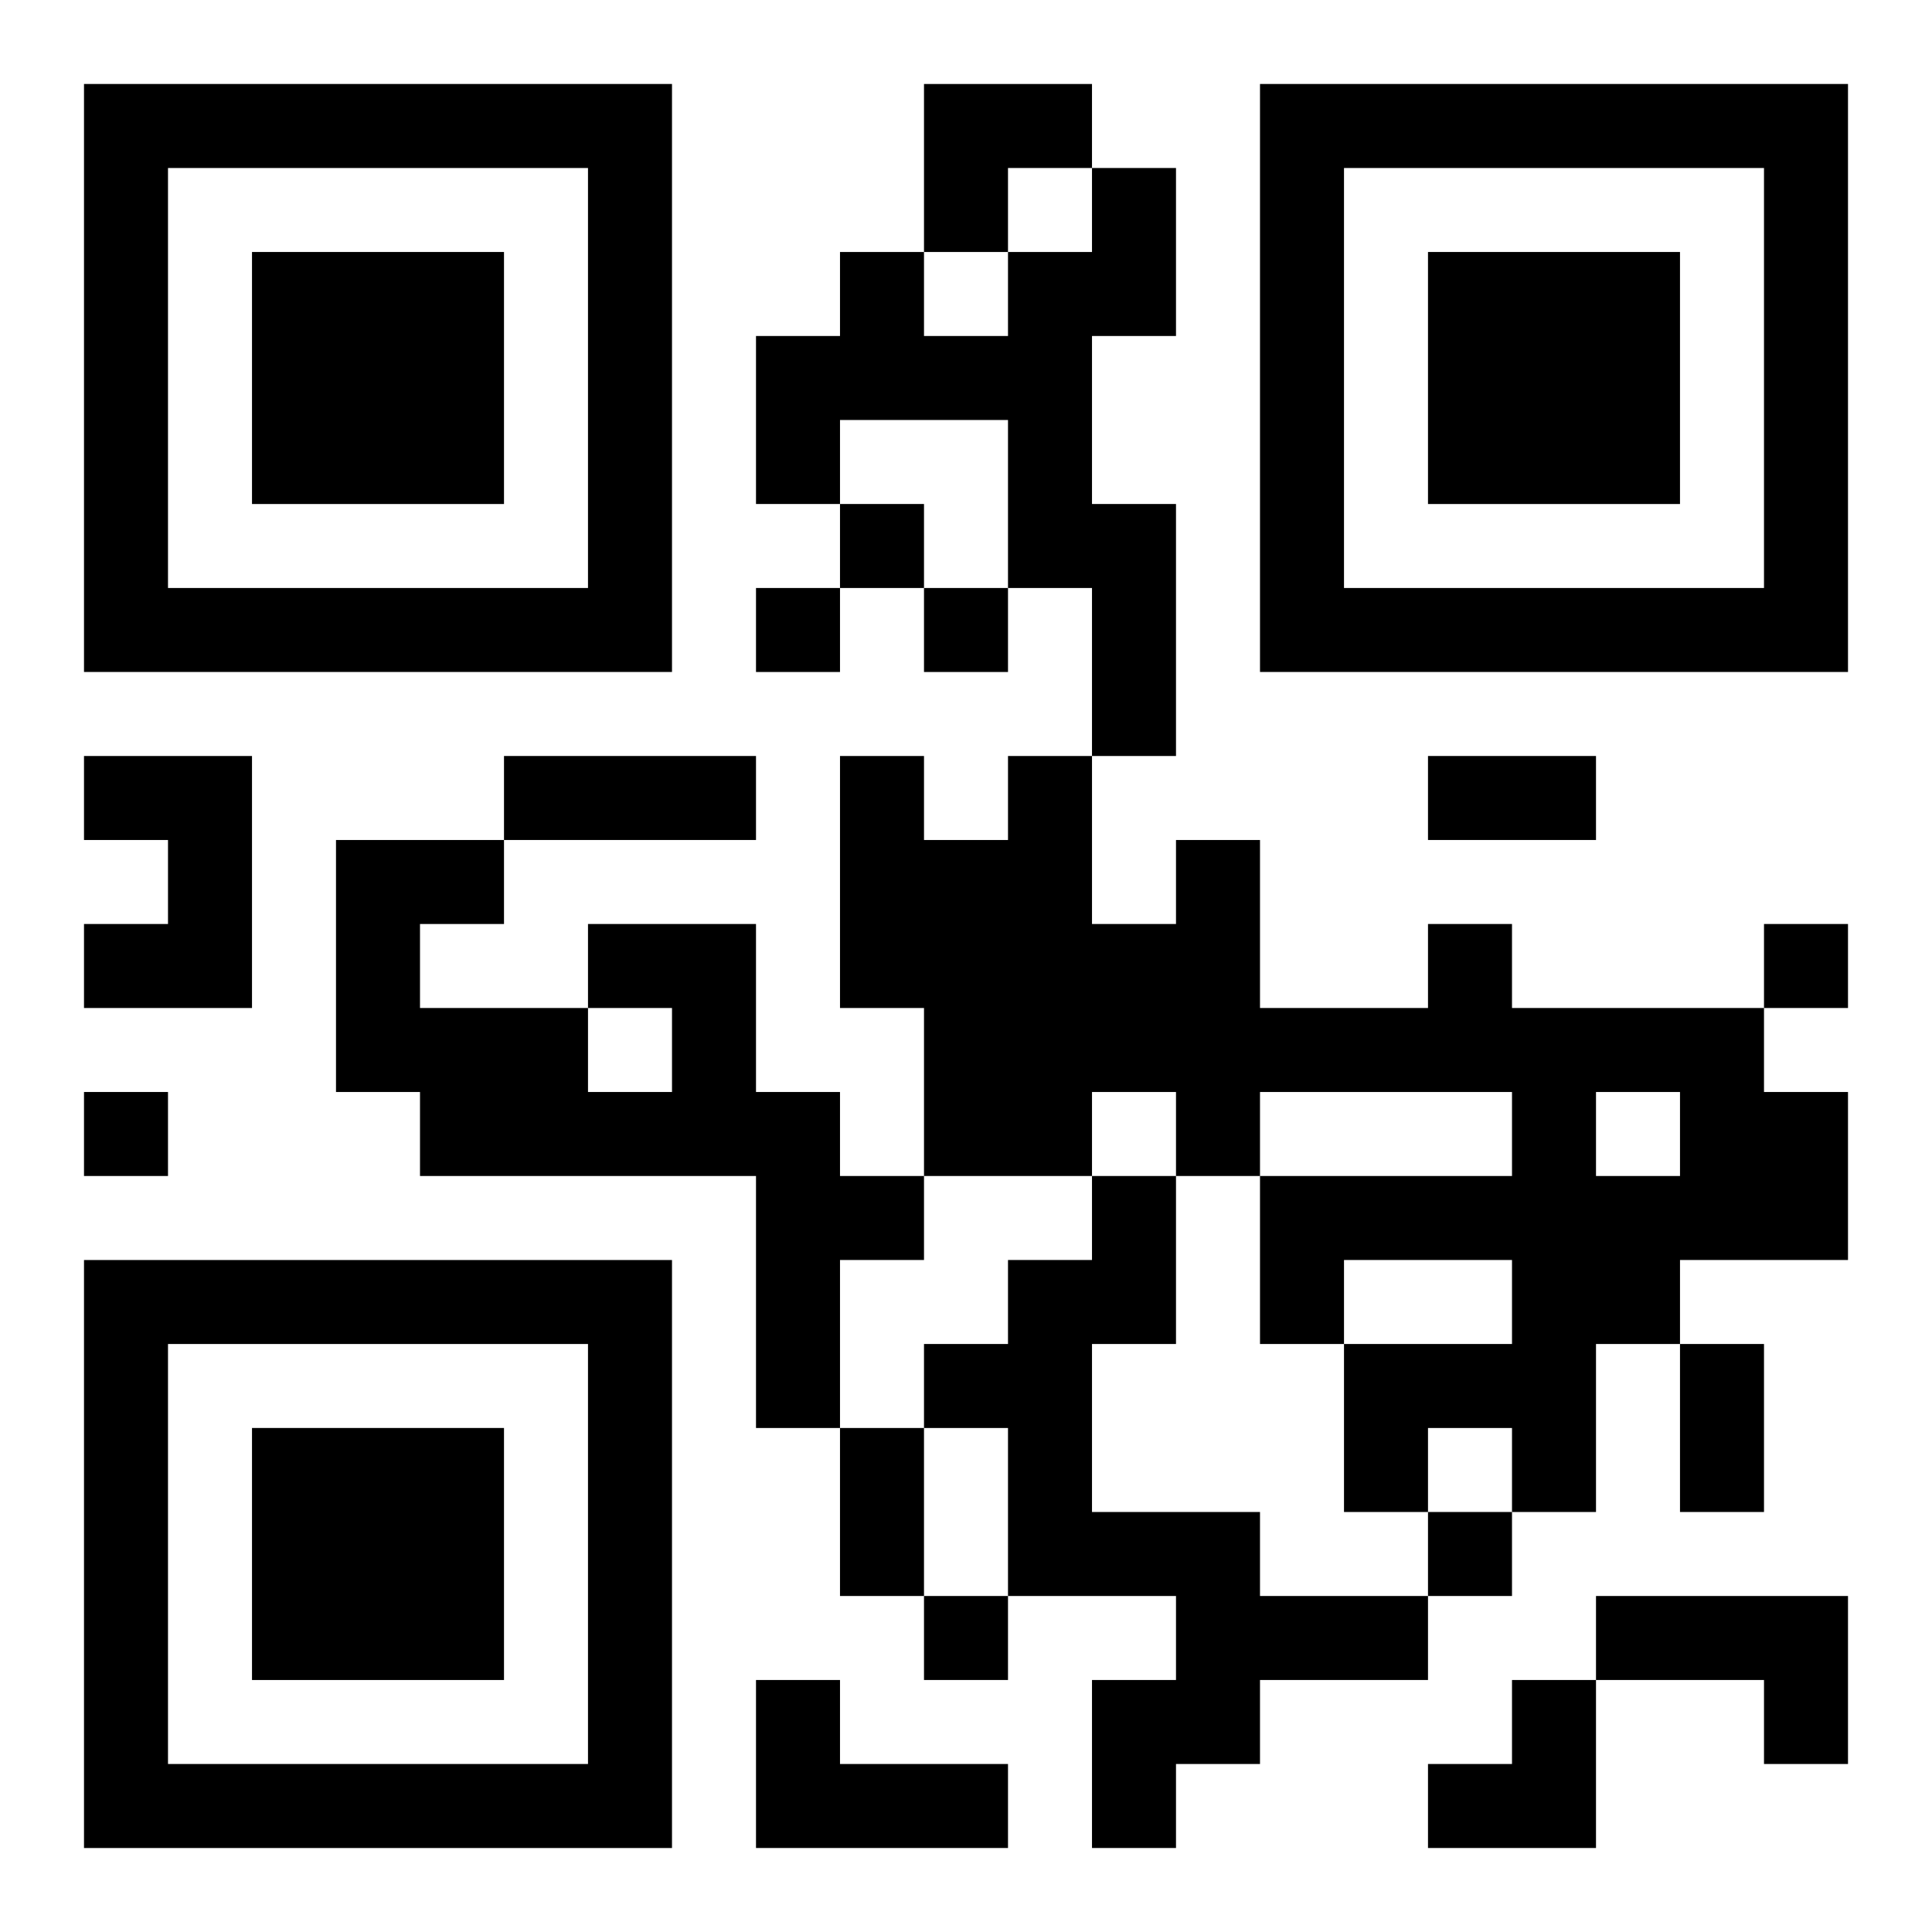
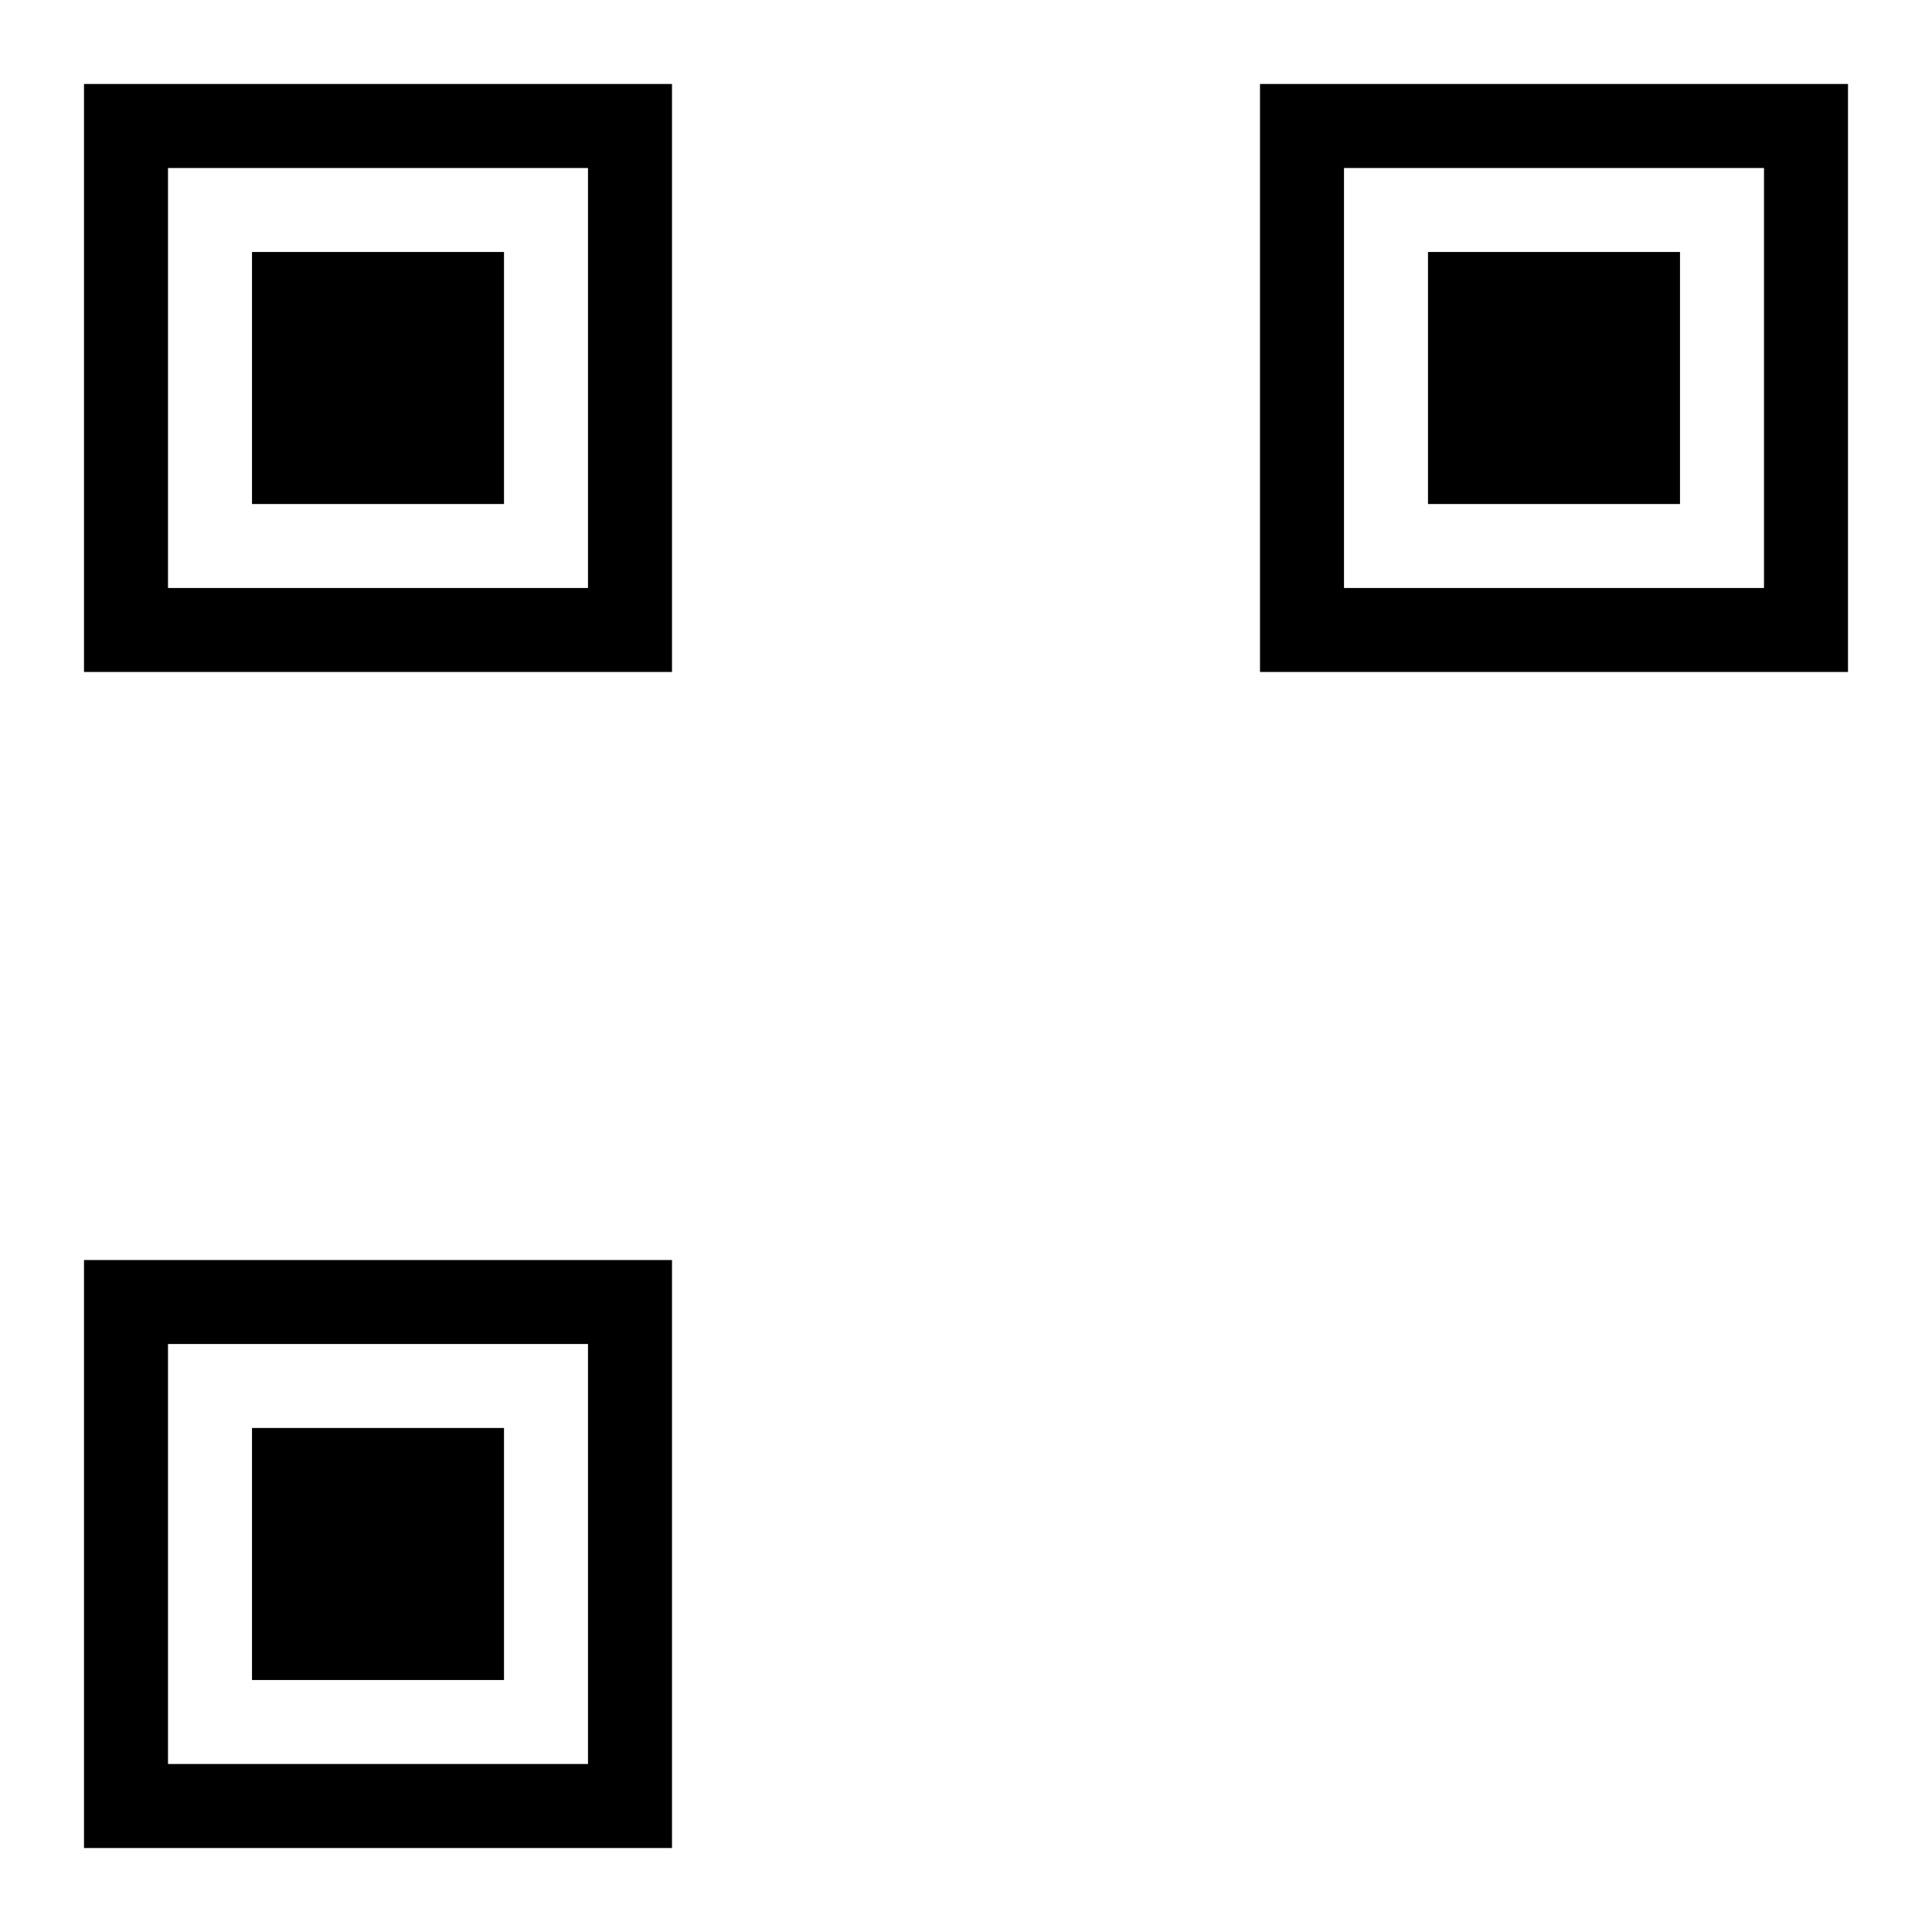
<svg xmlns="http://www.w3.org/2000/svg" xmlns:xlink="http://www.w3.org/1999/xlink" width="250" height="250" baseProfile="full" version="1.1" viewBox="-1 -1 23 23">
  <symbol id="a">
    <path d="m0 7v7h7v-7h-7zm1 1h5v5h-5v-5zm1 1v3h3v-3h-3z" />
  </symbol>
  <use y="-7" xlink:href="#a" />
  <use y="7" xlink:href="#a" />
  <use x="14" y="-7" xlink:href="#a" />
-   <path d="m12 1h1v2h-1v2h1v3h-1v-2h-1v-2h-2v1h-1v-2h1v-1h1v1h1v-1h1v-1m-12 7h2v3h-2v-1h1v-1h-1v-1m6 2h2v2h1v1h1v1h-1v2h-1v-3h-4v-1h-1v-3h2v1h-1v1h2v1h1v-1h-1v-1m10 0h1v1h3v1h1v2h-2v1h-1v2h-1v-1h-1v1h-1v-2h2v-1h-2v1h-1v-2h3v-1h-3v1h-1v-1h-1v1h-2v-2h-1v-3h1v1h1v-1h1v2h1v-1h1v2h2v-1m2 2v1h1v-1h-1m-6 1h1v2h-1v2h2v1h2v1h-2v1h-1v1h-1v-2h1v-1h-2v-2h-1v-1h1v-1h1v-1m6 5h3v2h-1v-1h-2v-1m-10 1h1v1h2v1h-3v-2m1-14v1h1v-1h-1m-1 1v1h1v-1h-1m2 0v1h1v-1h-1m10 4v1h1v-1h-1m-20 2v1h1v-1h-1m16 5v1h1v-1h-1m-6 1v1h1v-1h-1m-5-10h3v1h-3v-1m11 0h2v1h-2v-1m3 7h1v2h-1v-2m-10 1h1v2h-1v-2m1-16h2v1h-1v1h-1zm6 19m1 0h1v2h-2v-1h1z" />
</svg>